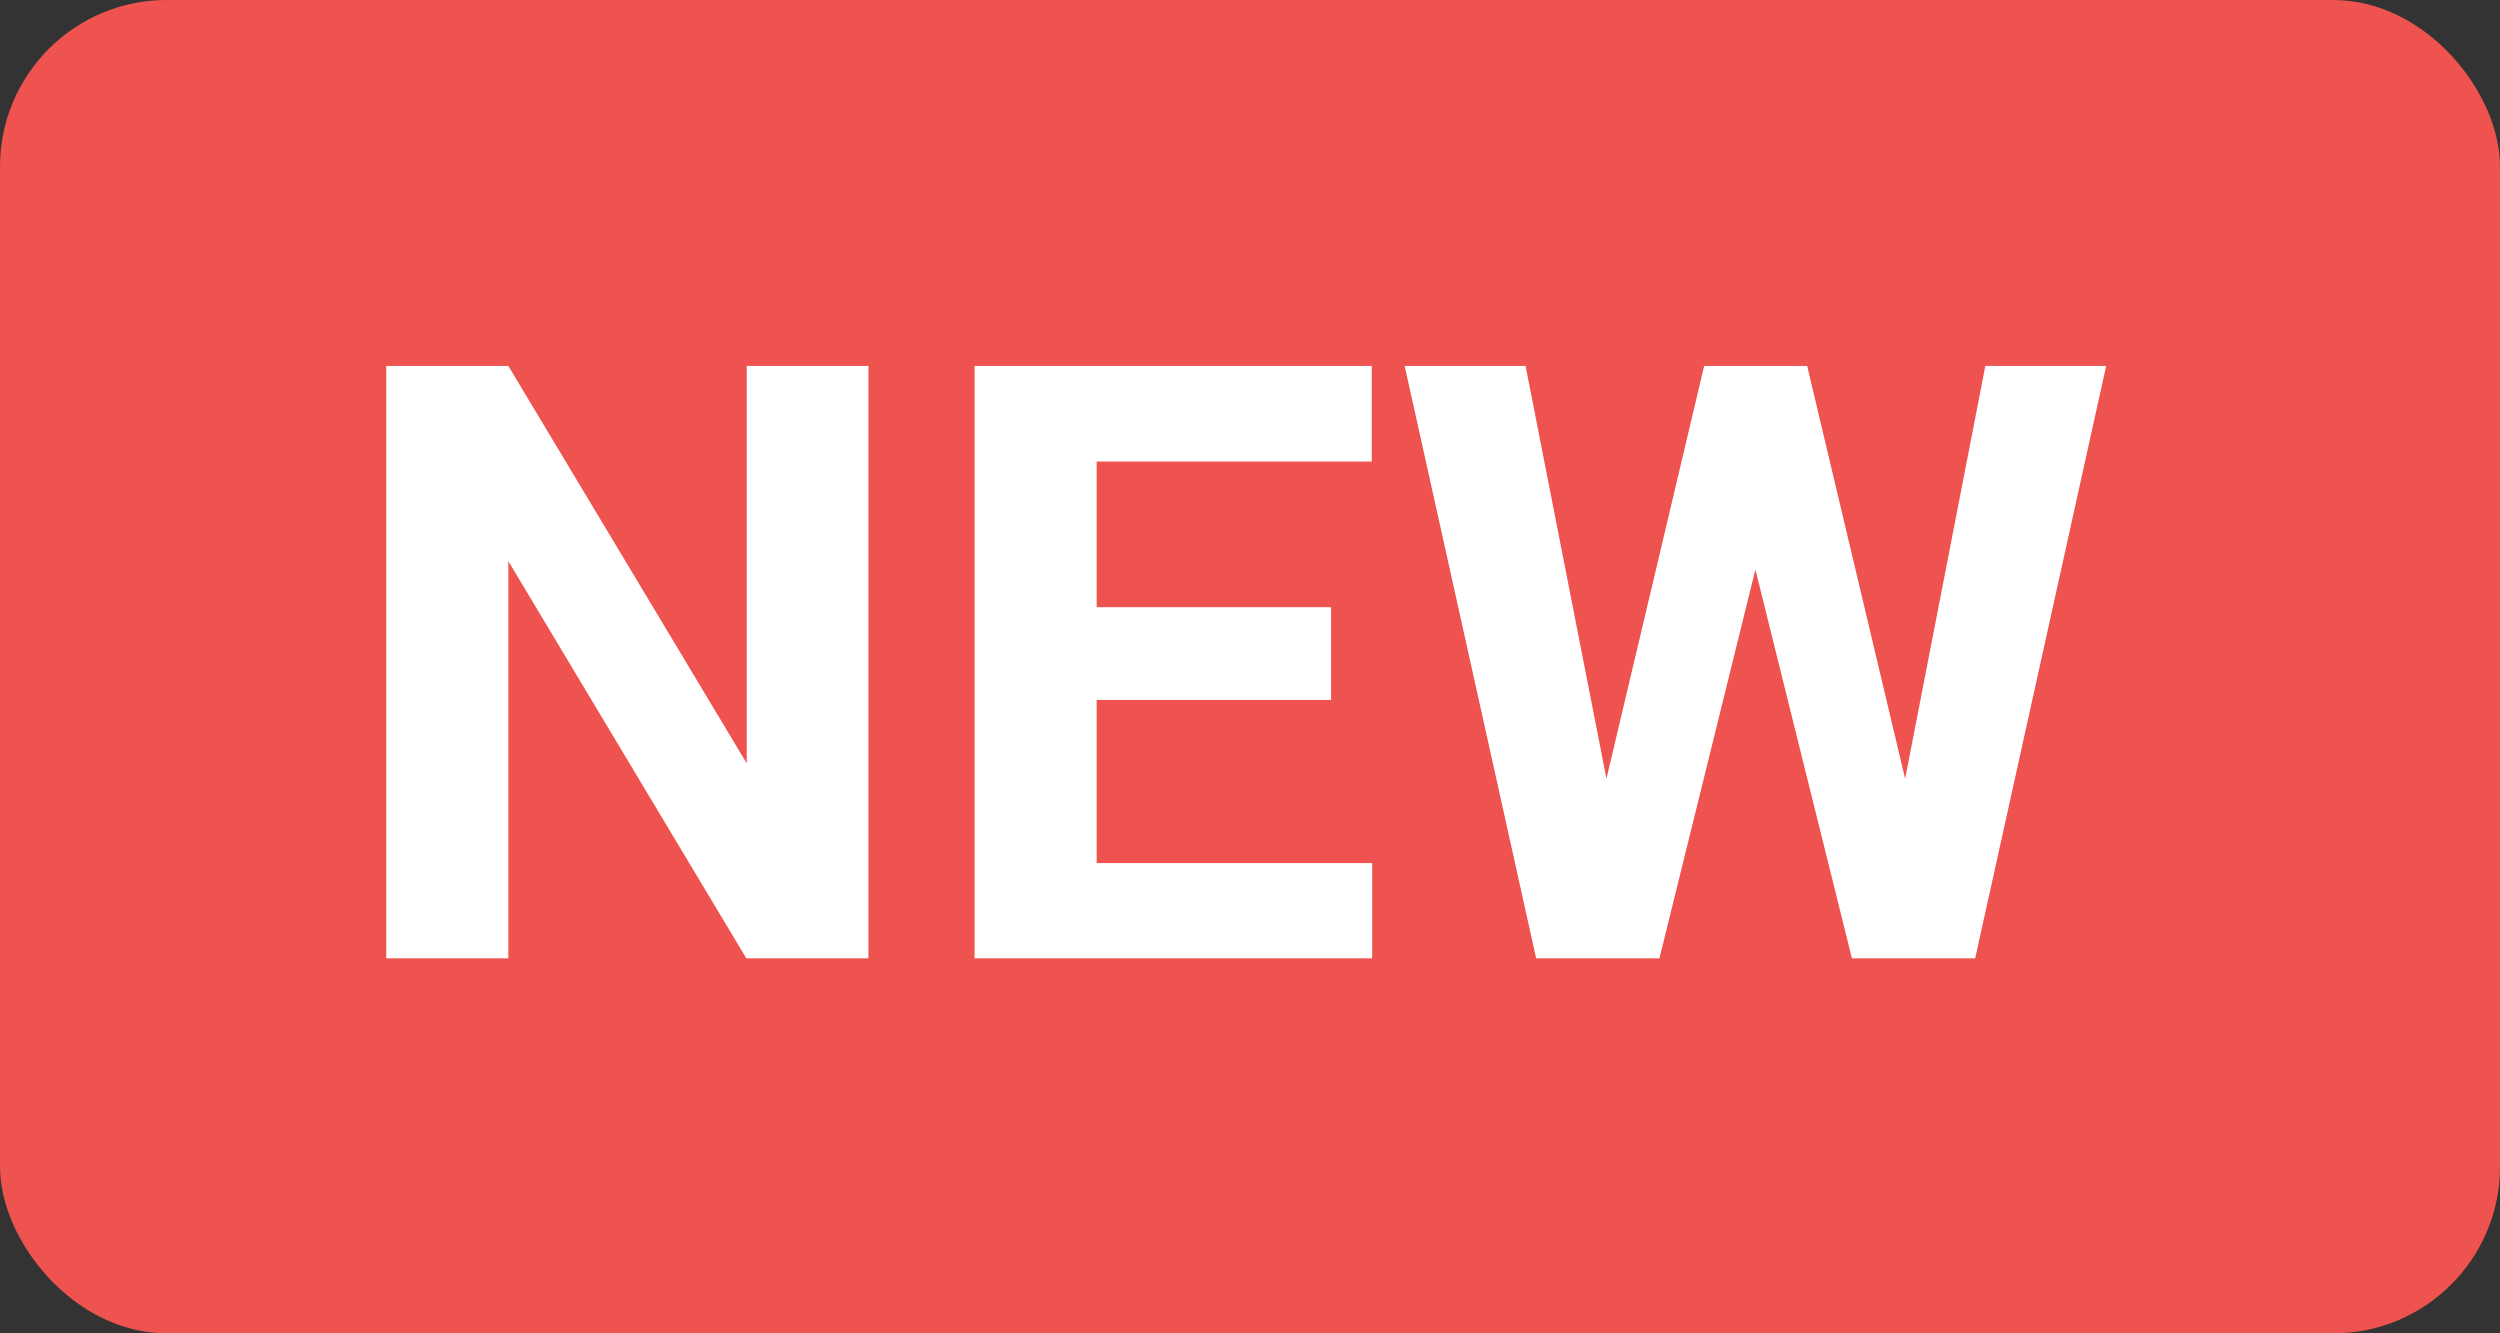
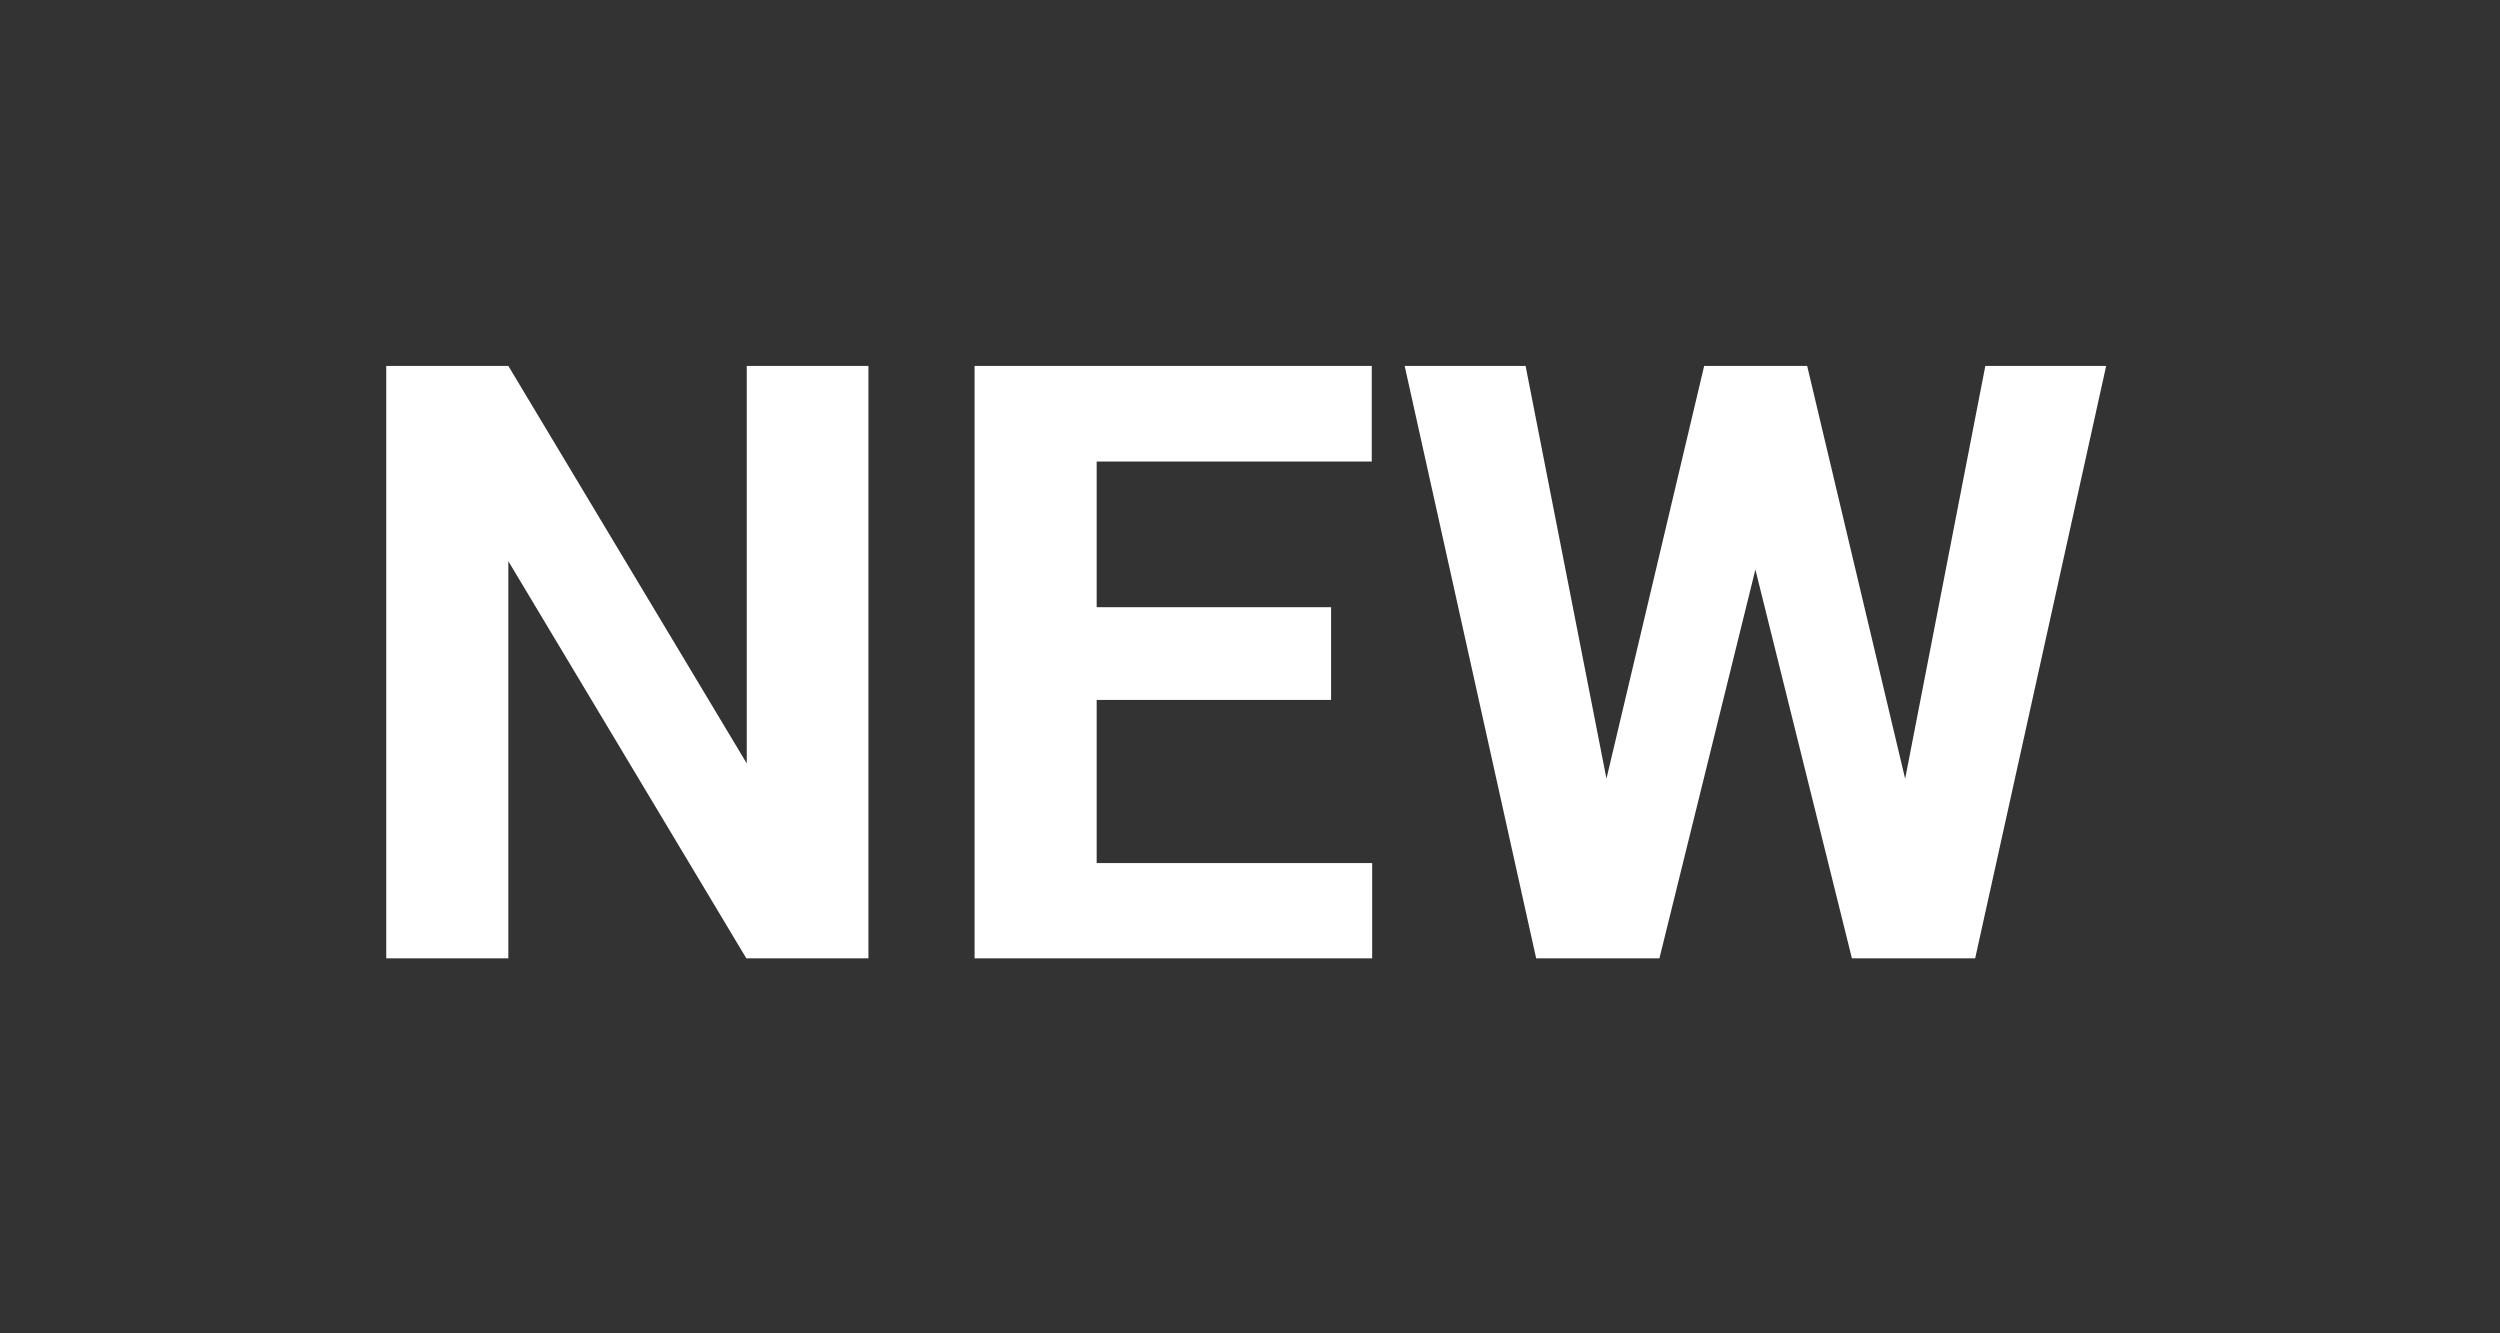
<svg xmlns="http://www.w3.org/2000/svg" width="30" height="16" viewBox="0 0 30 16" fill="none">
  <rect x="0" y="0" width="30" height="16" fill="#333333" stroke="none" />
-   <rect width="30" height="16" rx="2" fill="#EF5350" />
  <path d="M10.421 4.391V11.5H8.956L6.1 6.734V11.5H4.635V4.391H6.1L8.961 9.161V4.391H10.421ZM16.466 10.357V11.5H12.682V10.357H16.466ZM13.16 4.391V11.5H11.695V4.391H13.16ZM15.973 7.286V8.399H12.682V7.286H15.973ZM16.461 4.391V5.538H12.682V4.391H16.461ZM19.034 10.372L20.45 4.391H21.241L21.422 5.387L19.913 11.5H19.064L19.034 10.372ZM18.307 4.391L19.479 10.372L19.381 11.5H18.434L16.856 4.391H18.307ZM22.667 10.348L23.824 4.391H25.274L23.702 11.5H22.755L22.667 10.348ZM21.686 4.391L23.111 10.396L23.072 11.5H22.223L20.704 5.382L20.899 4.391H21.686Z" fill="white" />
</svg>